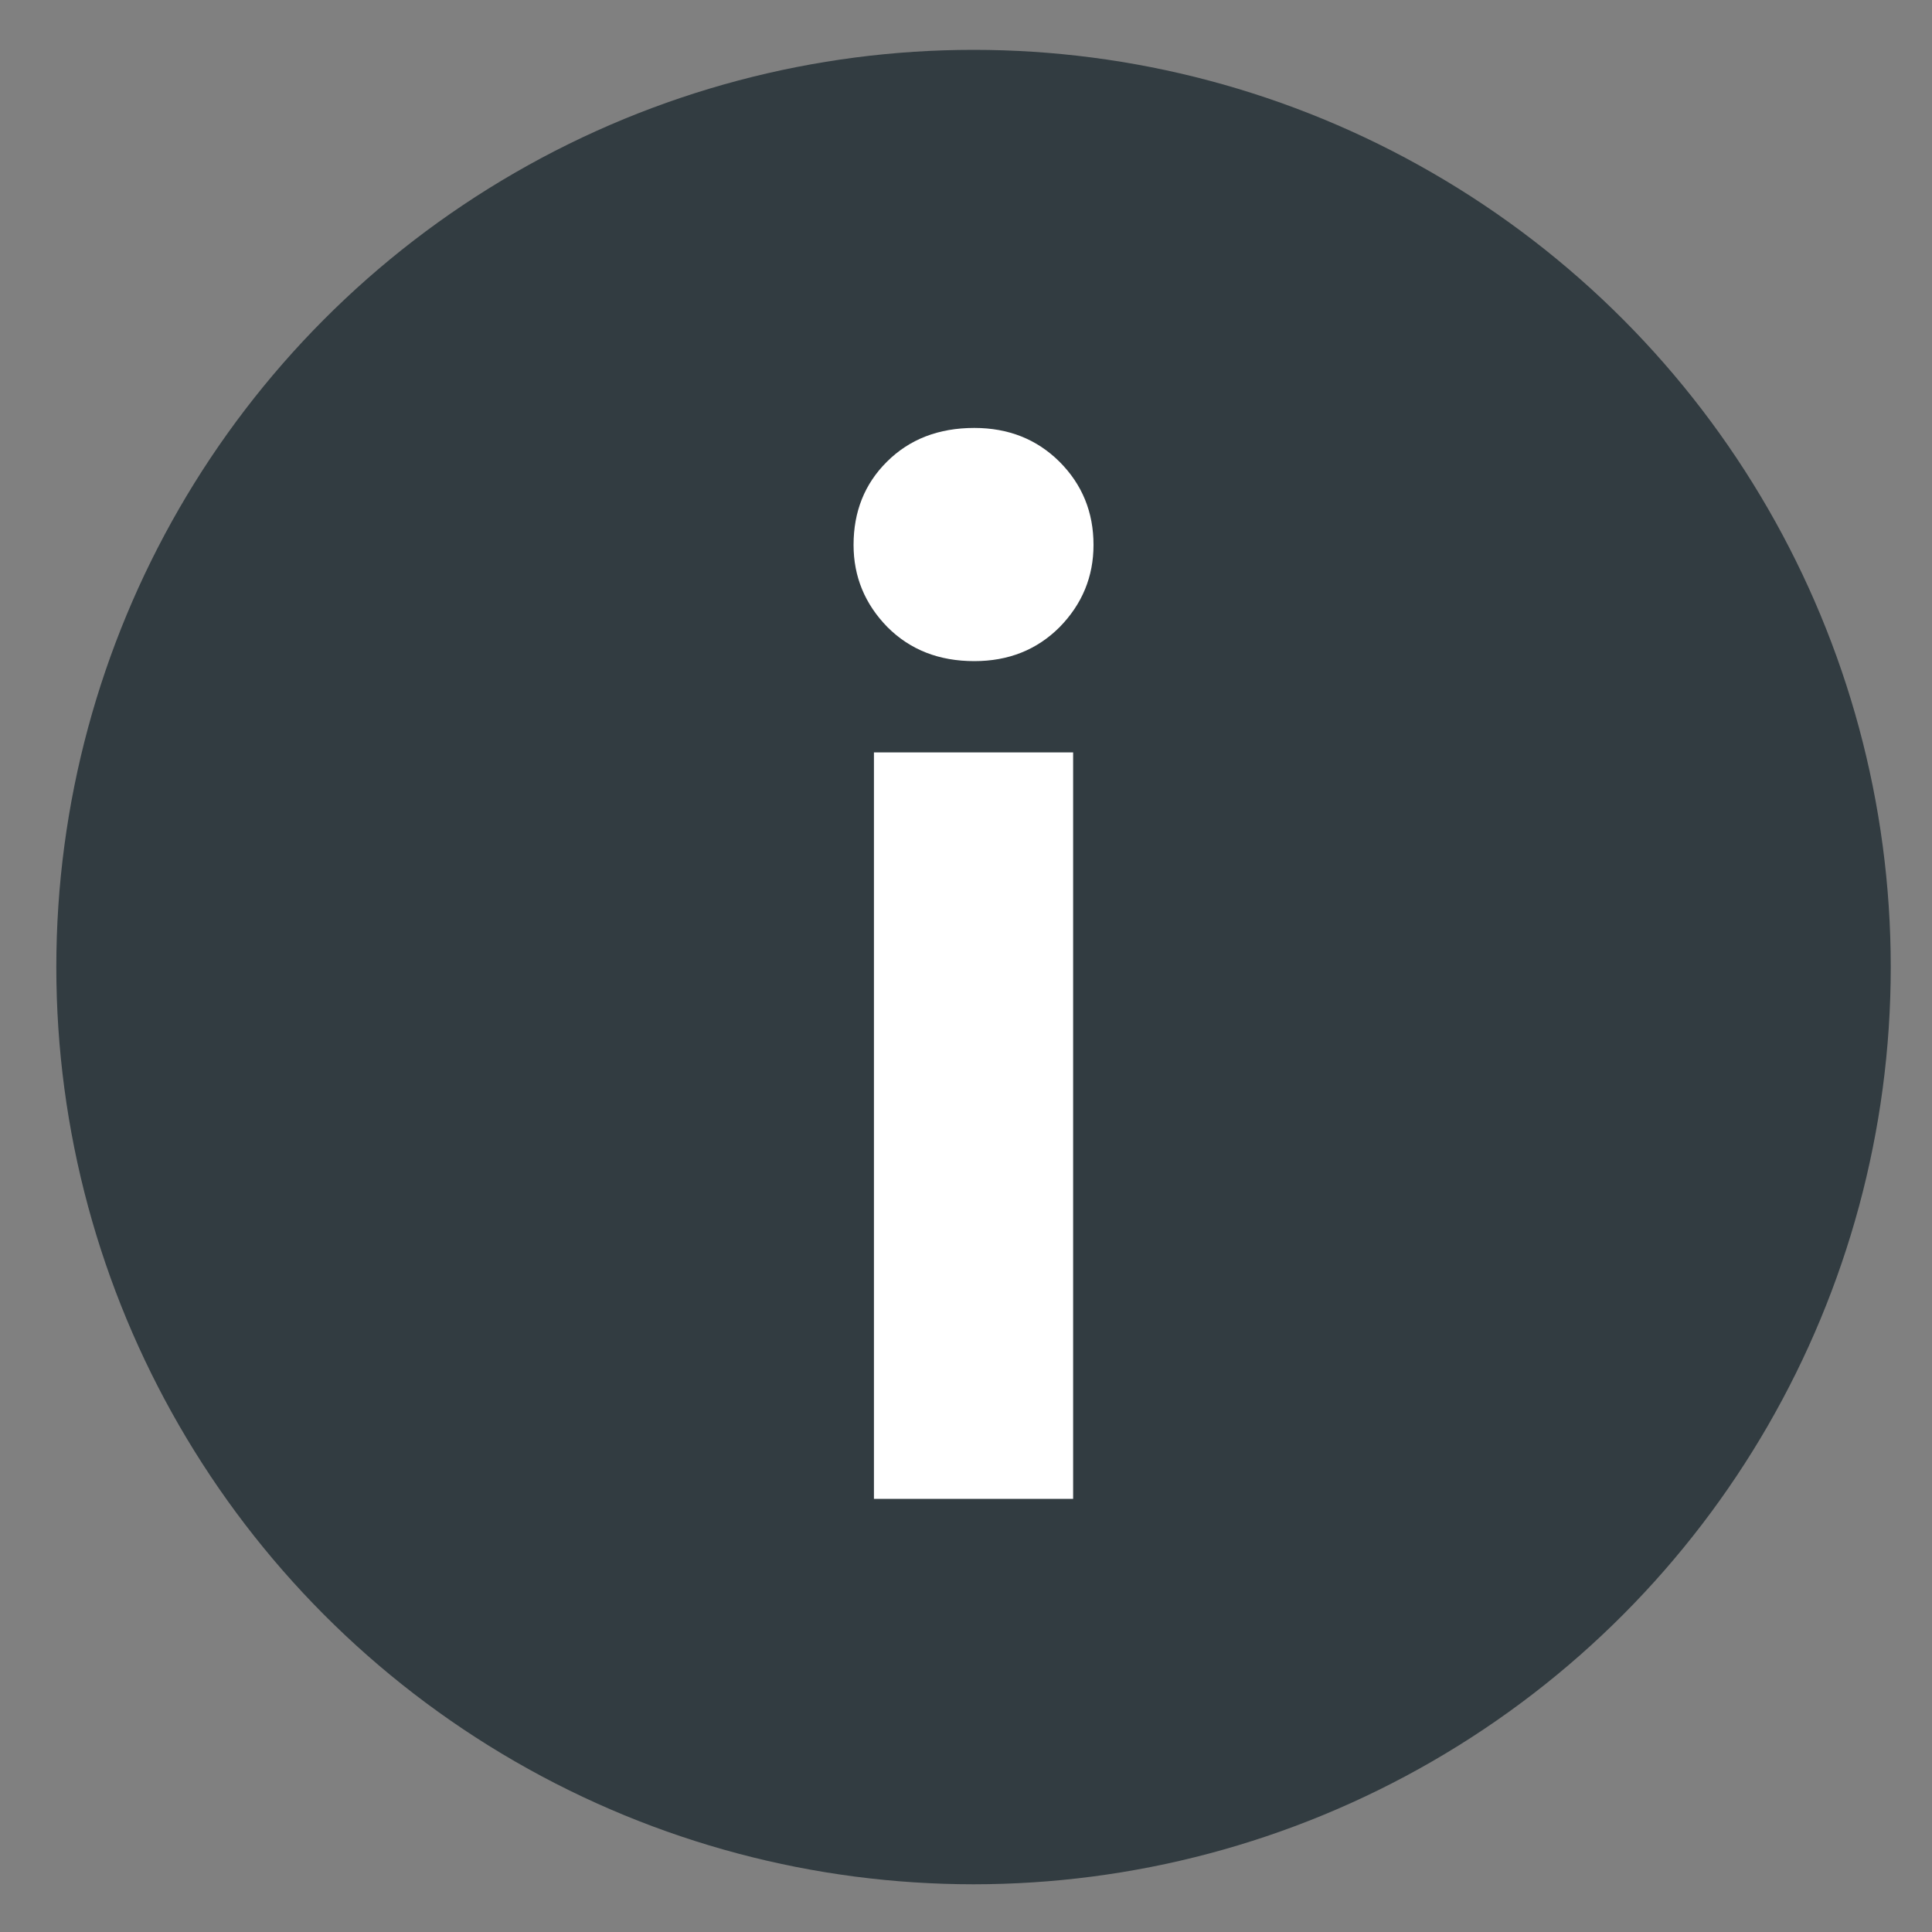
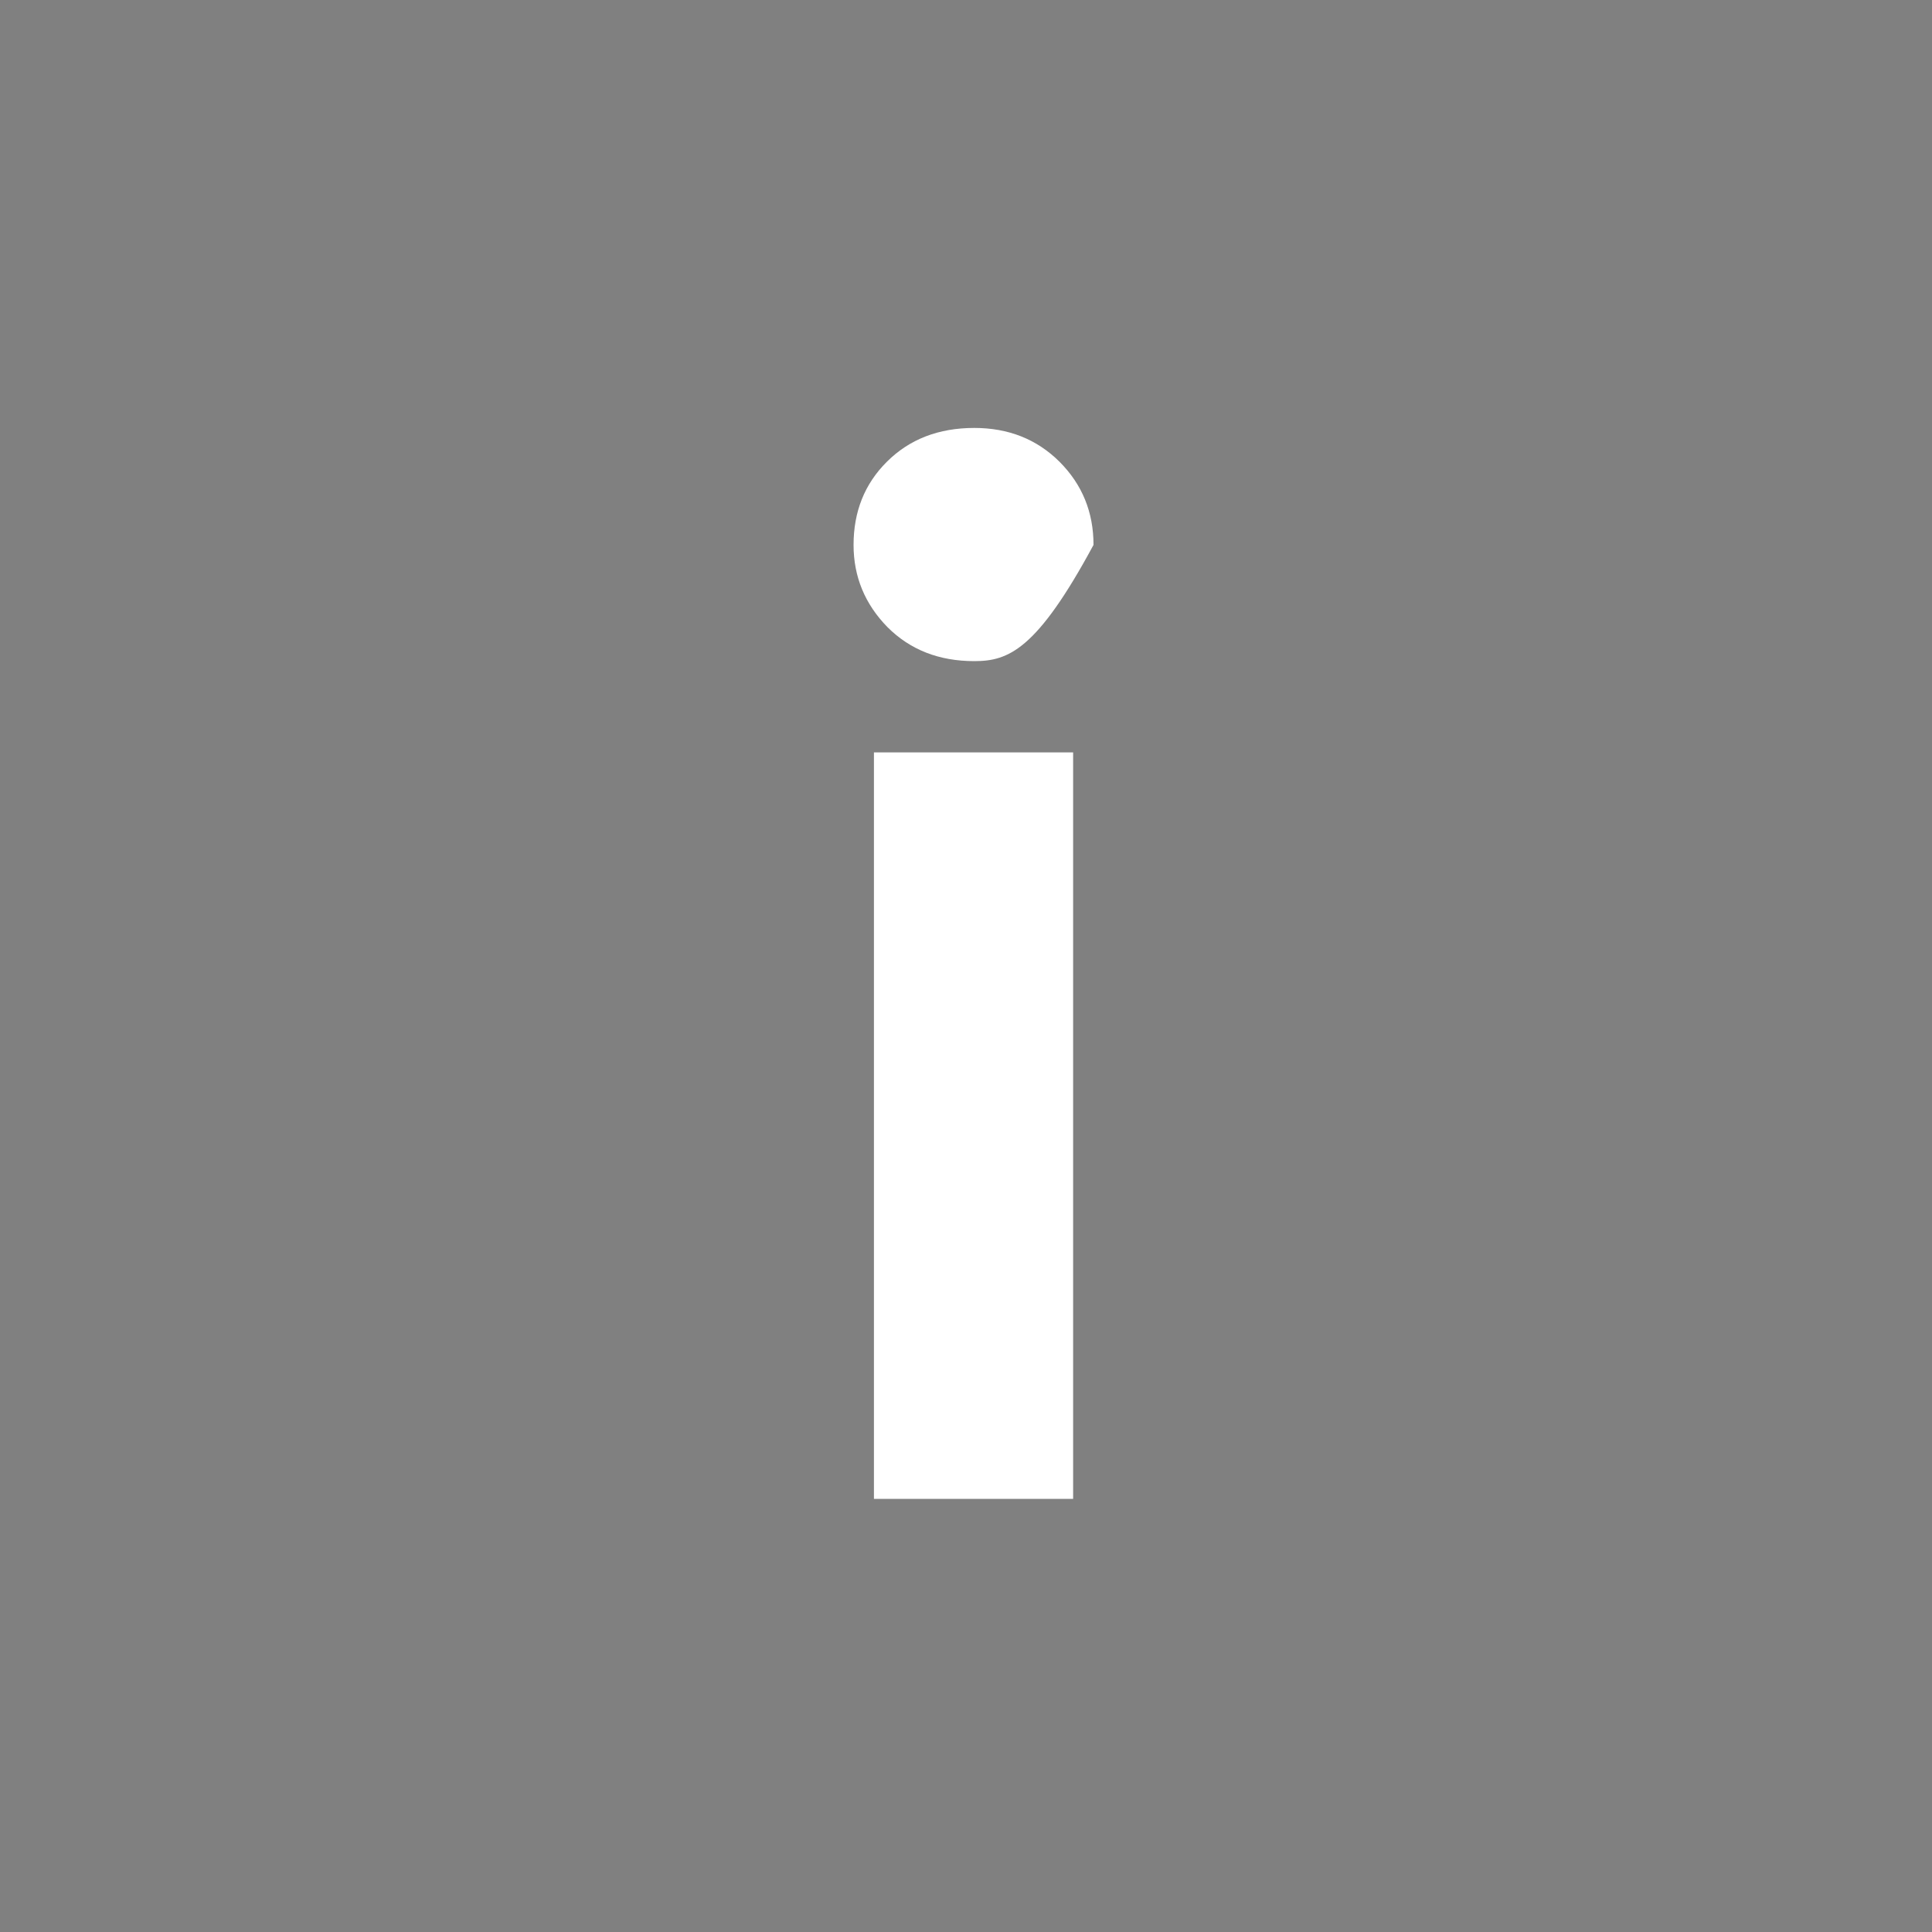
<svg xmlns="http://www.w3.org/2000/svg" width="20" height="20" viewBox="0 0 20 20" fill="none">
  <rect x="0" y="0" width="20" height="20" fill="#808080" stroke="none" />
-   <circle cx="10.078" cy="10.011" r="9.495" fill="#323C41" />
-   <path d="M9.047 15.516V7.789H11.109V15.516H9.047ZM8.836 5.641C8.836 5.297 8.95 5.01 9.18 4.781C9.414 4.547 9.716 4.43 10.086 4.43C10.44 4.43 10.734 4.547 10.969 4.781C11.203 5.016 11.32 5.302 11.32 5.641C11.32 5.969 11.203 6.253 10.969 6.492C10.734 6.727 10.44 6.844 10.086 6.844C9.721 6.844 9.422 6.727 9.187 6.492C8.953 6.253 8.836 5.969 8.836 5.641Z" fill="white" />
+   <path d="M9.047 15.516V7.789H11.109V15.516H9.047ZM8.836 5.641C8.836 5.297 8.95 5.01 9.18 4.781C9.414 4.547 9.716 4.43 10.086 4.43C10.44 4.43 10.734 4.547 10.969 4.781C11.203 5.016 11.32 5.302 11.32 5.641C10.734 6.727 10.44 6.844 10.086 6.844C9.721 6.844 9.422 6.727 9.187 6.492C8.953 6.253 8.836 5.969 8.836 5.641Z" fill="white" />
</svg>